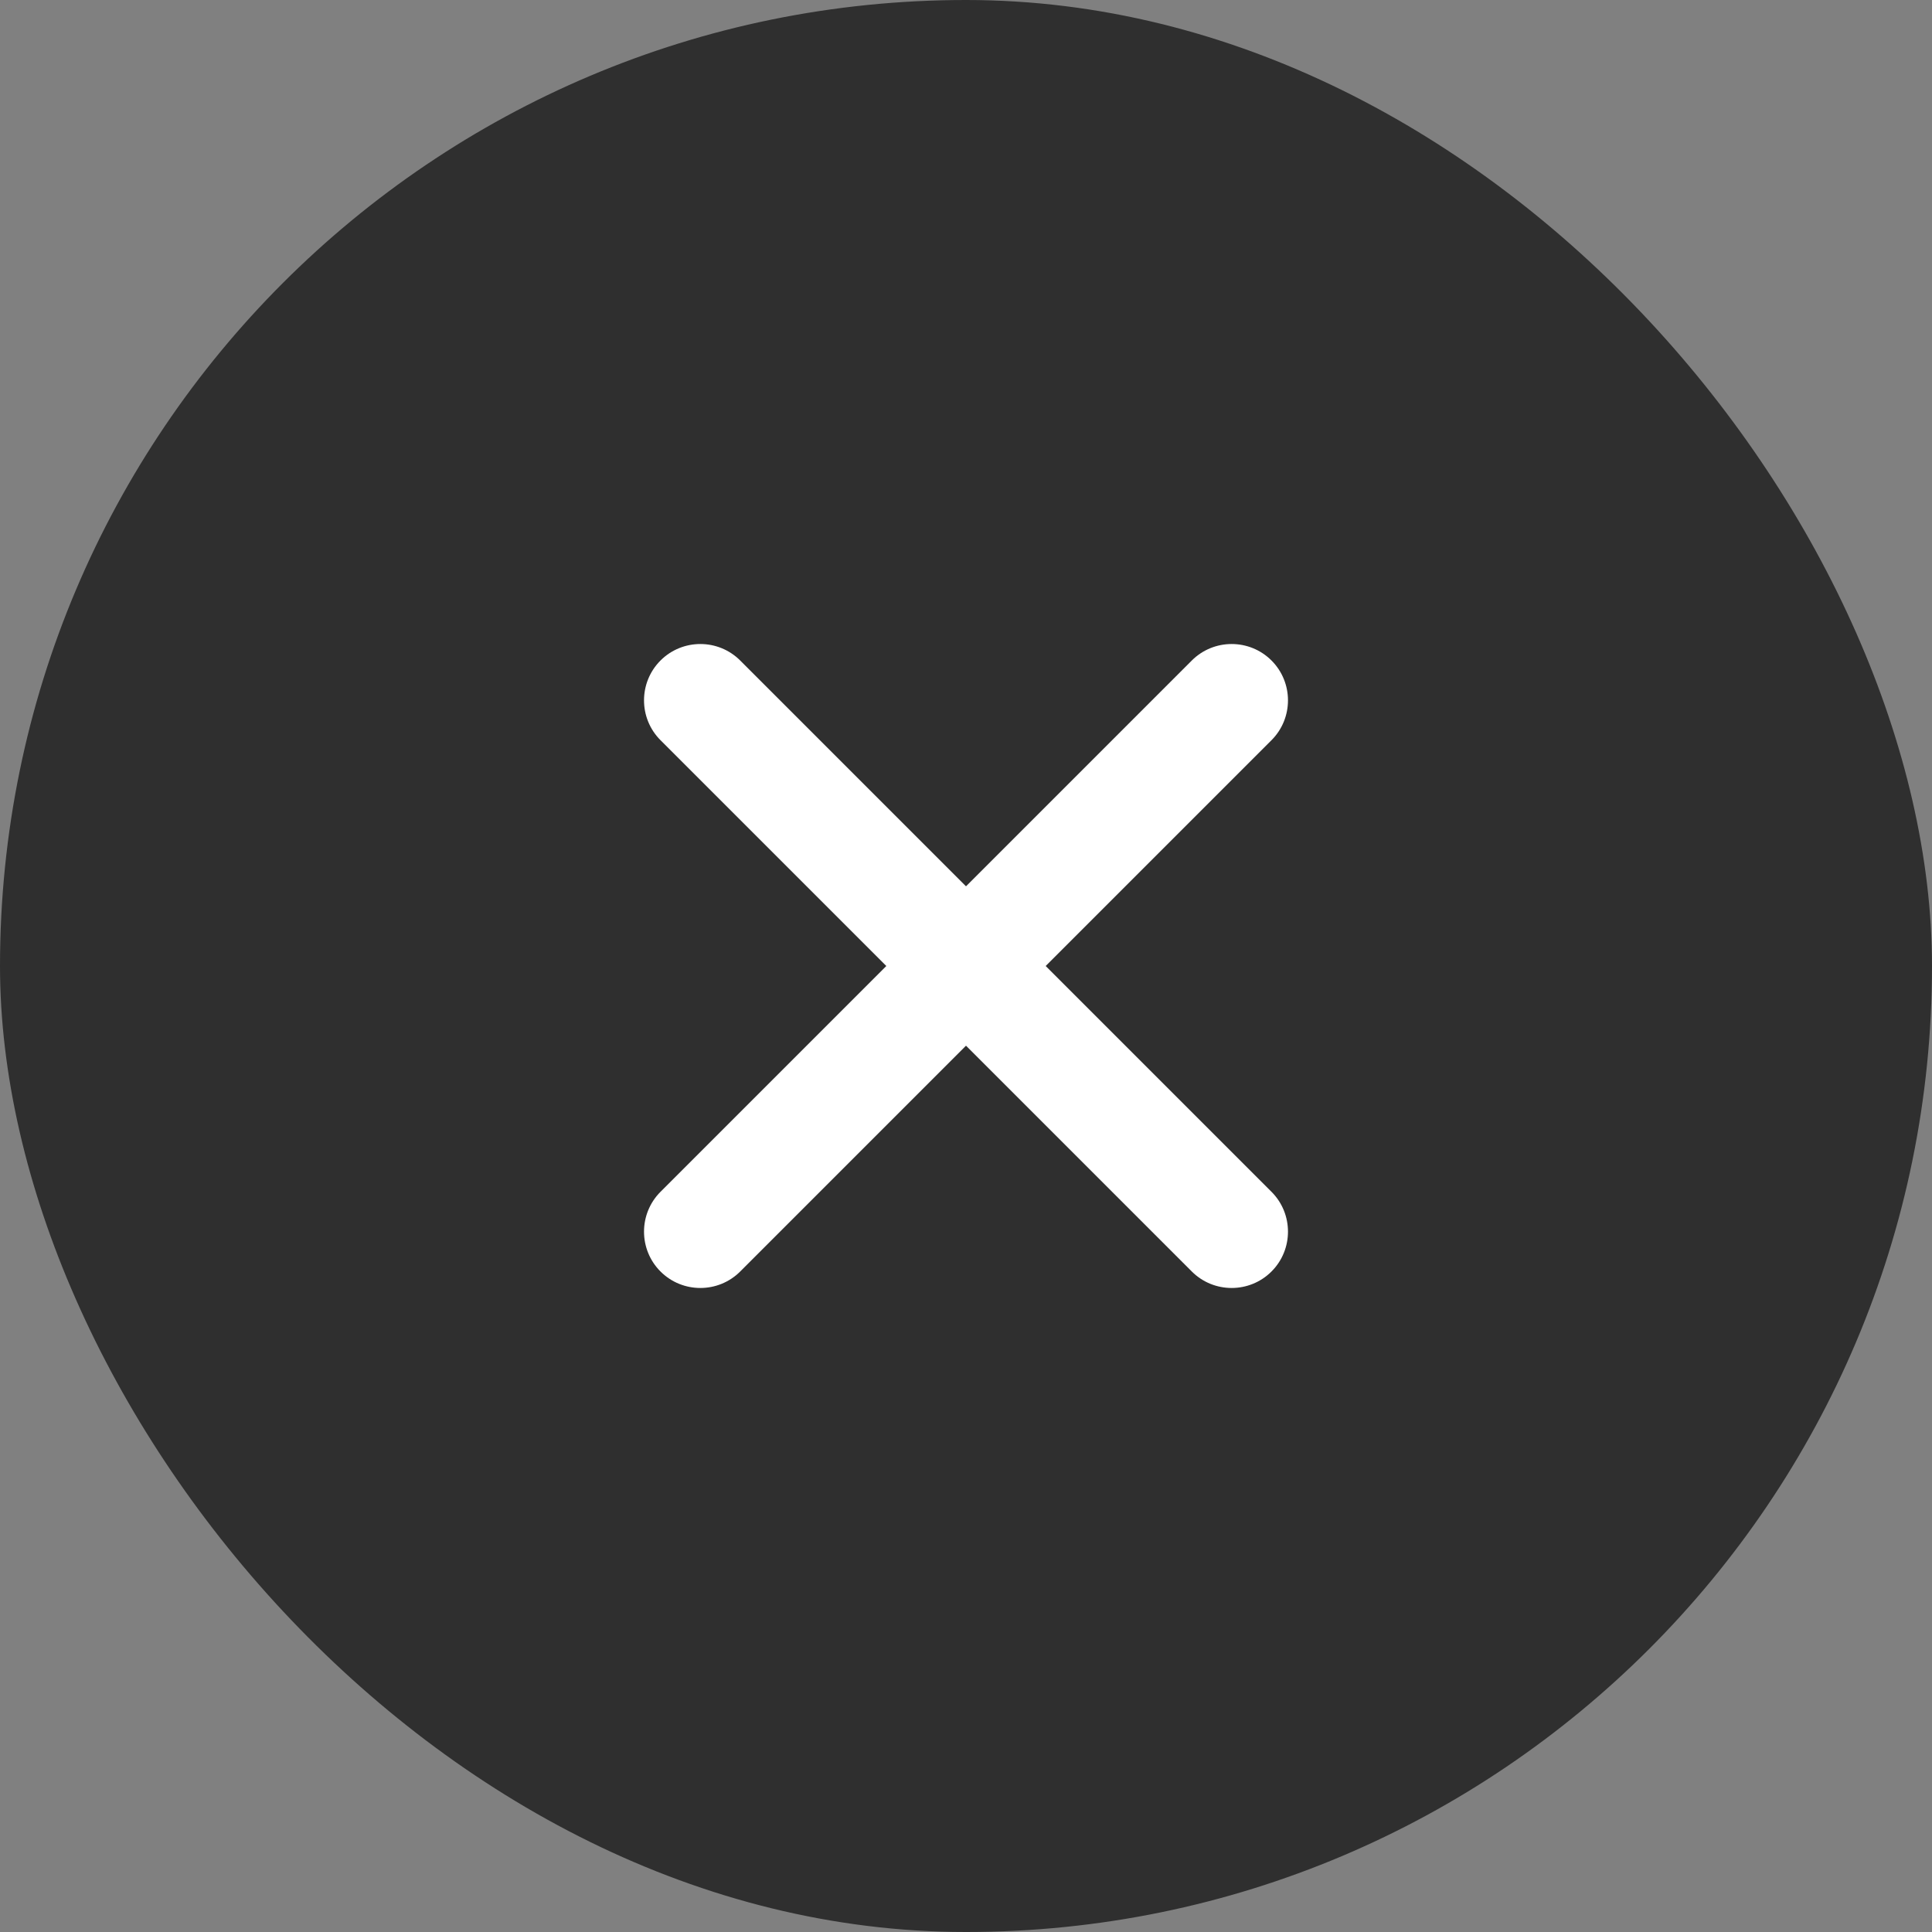
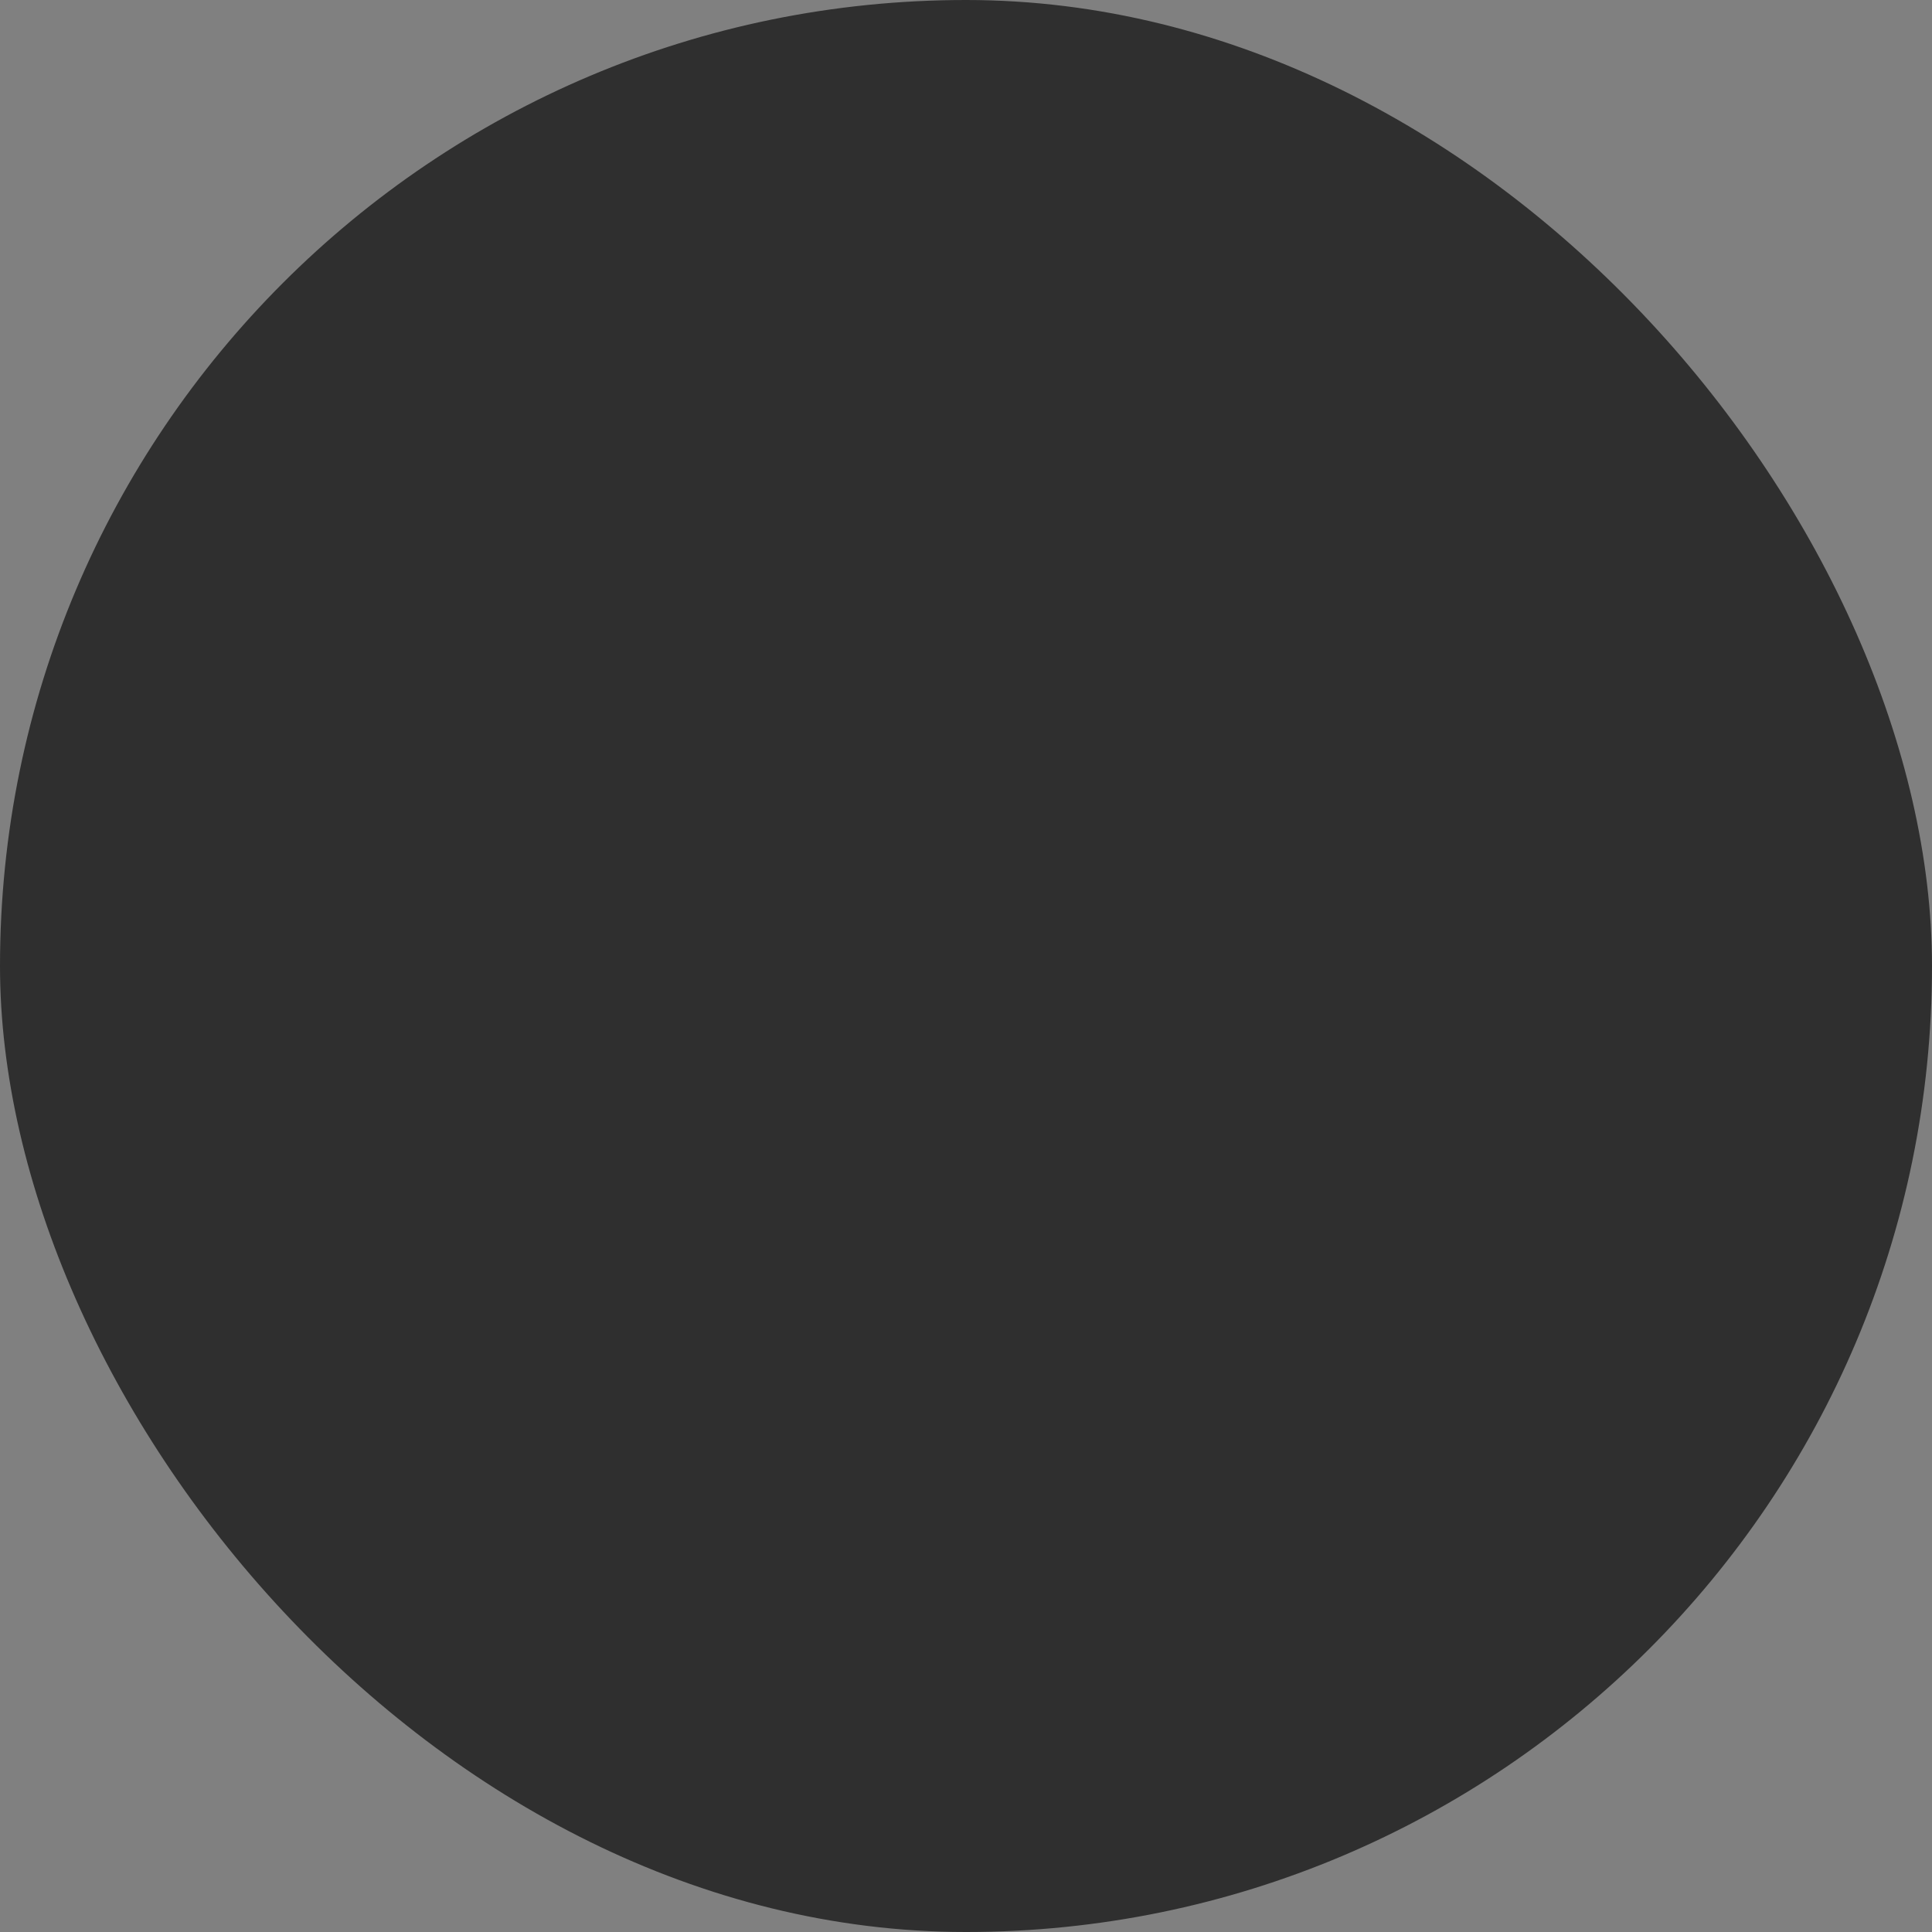
<svg xmlns="http://www.w3.org/2000/svg" width="24" height="24" viewBox="0 0 24 24" fill="none">
  <rect x="0" y="0" width="24" height="24" fill="#808080" stroke="none" />
  <rect width="24" height="24" rx="12" fill="#2F2F2F" />
-   <path d="M15.795 9.195C16.068 8.922 16.068 8.478 15.795 8.205C15.522 7.932 15.078 7.932 14.805 8.205L12 11.01L9.195 8.205C8.922 7.932 8.478 7.932 8.205 8.205C7.932 8.478 7.932 8.922 8.205 9.195L11.01 12L8.205 14.805C7.932 15.078 7.932 15.522 8.205 15.795C8.478 16.068 8.922 16.068 9.195 15.795L12 12.99L14.805 15.795C15.078 16.068 15.522 16.068 15.795 15.795C16.068 15.522 16.068 15.078 15.795 14.805L12.99 12L15.795 9.195Z" fill="white" />
</svg>